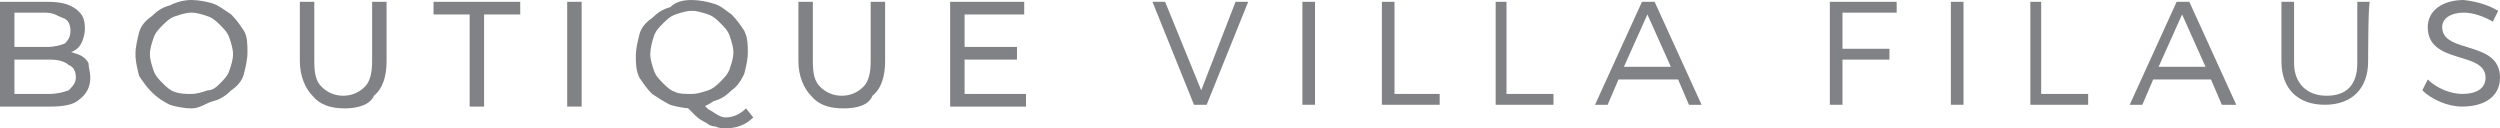
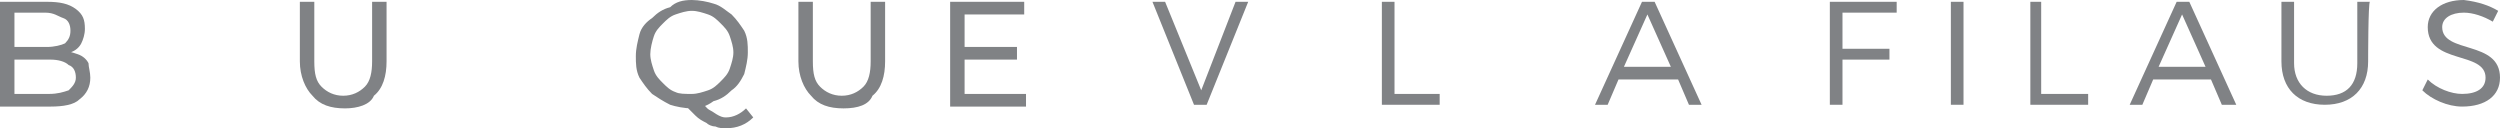
<svg xmlns="http://www.w3.org/2000/svg" version="1.1" id="Layer_1" x="0px" y="0px" viewBox="0 0 138.4 7.1" style="enable-background:new 0 0 138.4 7.1;" xml:space="preserve">
  <style type="text/css">
	.st0{fill:#808285;}
</style>
  <polygon class="st0" points="66.1,5.8 63.8,0.1 64.5,0.1 66.5,5 68.4,0.1 69.1,0.1 66.8,5.8 " />
-   <rect x="72.1" y="0.1" class="st0" width="0.7" height="5.7" />
  <polygon class="st0" points="79.7,5.2 79.7,5.8 76.5,5.8 76.5,0.1 77.2,0.1 77.2,5.2 " />
-   <polygon class="st0" points="86,5.2 86,5.8 82.8,5.8 82.8,0.1 83.4,0.1 83.4,5.2 " />
  <path class="st0" d="M89.6,4.4L89,5.8h-0.7l2.6-5.7h0.7l2.6,5.7h-0.7l-0.6-1.4H89.6z M91.2,0.8l-1.3,2.9h2.6L91.2,0.8z" />
  <polygon class="st0" points="102,0.7 102,2.7 104.6,2.7 104.6,3.3 102,3.3 102,5.8 101.3,5.8 101.3,0.1 105,0.1 105,0.7 " />
  <rect x="108" y="0.1" class="st0" width="0.7" height="5.7" />
  <polygon class="st0" points="115.6,5.2 115.6,5.8 112.4,5.8 112.4,0.1 113,0.1 113,5.2 " />
  <path class="st0" d="M119.2,4.4l-0.6,1.4h-0.7l2.6-5.7h0.7l2.6,5.7H123l-0.6-1.4H119.2z M120.8,0.8l-1.3,2.9h2.6L120.8,0.8z" />
  <path class="st0" d="M131.1,3.4c0,1.5-0.9,2.4-2.4,2.4c-1.5,0-2.4-0.9-2.4-2.4V0.1h0.7v3.4c0,1.1,0.7,1.8,1.8,1.8s1.7-0.6,1.7-1.8  V0.1h0.7C131.1,0.1,131.1,3.4,131.1,3.4z" />
  <path class="st0" d="M138.3,0.6L138,1.2c-0.5-0.3-1.1-0.5-1.6-0.5c-0.7,0-1.2,0.3-1.2,0.8c0,1.5,3.2,0.7,3.2,2.8  c0,1-0.8,1.6-2.1,1.6c-0.8,0-1.7-0.4-2.2-0.9l0.3-0.6c0.5,0.5,1.3,0.8,1.9,0.8c0.8,0,1.3-0.3,1.3-0.9c0-1.5-3.2-0.7-3.2-2.8  c0-0.9,0.8-1.5,2-1.5C137.2,0.1,137.8,0.3,138.3,0.6" />
  <g>
    <path class="st0" d="M0,5.9V0.1h2.6c0.7,0,1.2,0.1,1.6,0.4c0.4,0.3,0.5,0.6,0.5,1.1c0,0.3-0.1,0.6-0.2,0.8C4.4,2.6,4.2,2.8,3.9,2.9   C3.7,3,3.4,3.1,3.2,3.1l0.2-0.3c0.3,0,0.6,0.1,0.9,0.2c0.3,0.1,0.5,0.3,0.6,0.5C4.9,3.7,5,4,5,4.3c0,0.5-0.2,0.9-0.6,1.2   C4.1,5.8,3.5,5.9,2.8,5.9H0z M0.8,5.2h1.9c0.5,0,0.8-0.1,1.1-0.2c0.2-0.2,0.4-0.4,0.4-0.7c0-0.3-0.1-0.6-0.4-0.7   C3.6,3.4,3.2,3.3,2.8,3.3h-2V2.6h1.8c0.4,0,0.8-0.1,1-0.2C3.8,2.2,3.9,2,3.9,1.7S3.8,1.1,3.5,1S3,0.7,2.5,0.7H0.8V5.2z" />
-     <path class="st0" d="M10.6,6c-0.4,0-0.9-0.1-1.2-0.2C9,5.6,8.7,5.4,8.4,5.1C8.1,4.8,7.9,4.5,7.7,4.2C7.6,3.8,7.5,3.4,7.5,3   c0-0.4,0.1-0.8,0.2-1.2s0.4-0.7,0.7-0.9c0.3-0.3,0.6-0.5,1-0.6C9.8,0.1,10.2,0,10.6,0c0.4,0,0.9,0.1,1.2,0.2s0.7,0.4,1,0.6   c0.3,0.3,0.5,0.6,0.7,0.9s0.2,0.8,0.2,1.2c0,0.4-0.1,0.8-0.2,1.2s-0.4,0.7-0.7,0.9c-0.3,0.3-0.6,0.5-1,0.6S11.1,6,10.6,6z    M10.6,5.2c0.3,0,0.6-0.1,0.9-0.2C11.8,5,12,4.8,12.2,4.6c0.2-0.2,0.4-0.4,0.5-0.7c0.1-0.3,0.2-0.6,0.2-0.9c0-0.3-0.1-0.6-0.2-0.9   c-0.1-0.3-0.3-0.5-0.5-0.7C12,1.2,11.8,1,11.5,0.9c-0.3-0.1-0.6-0.2-0.9-0.2c-0.3,0-0.6,0.1-0.9,0.2S9.2,1.2,9,1.4   C8.8,1.6,8.6,1.8,8.5,2.1C8.4,2.4,8.3,2.7,8.3,3c0,0.3,0.1,0.6,0.2,0.9C8.6,4.2,8.8,4.4,9,4.6C9.2,4.8,9.4,5,9.7,5.1   C10,5.2,10.3,5.2,10.6,5.2z" />
    <path class="st0" d="M19.1,6c-0.8,0-1.4-0.2-1.8-0.7c-0.4-0.4-0.7-1.1-0.7-1.9V0.1h0.8v3.3c0,0.7,0.1,1.1,0.4,1.4   c0.3,0.3,0.7,0.5,1.2,0.5c0.5,0,0.9-0.2,1.2-0.5c0.3-0.3,0.4-0.8,0.4-1.4V0.1h0.8v3.3c0,0.8-0.2,1.5-0.7,1.9   C20.5,5.8,19.8,6,19.1,6z" />
-     <path class="st0" d="M26,5.9V0.8h-2V0.1h4.8v0.7h-2v5.1H26z" />
-     <path class="st0" d="M31.4,5.9V0.1h0.8v5.8H31.4z" />
    <path class="st0" d="M38.3,6c-0.4,0-0.9-0.1-1.2-0.2c-0.4-0.2-0.7-0.4-1-0.6c-0.3-0.3-0.5-0.6-0.7-0.9c-0.2-0.4-0.2-0.8-0.2-1.2   c0-0.4,0.1-0.8,0.2-1.2s0.4-0.7,0.7-0.9c0.3-0.3,0.6-0.5,1-0.6C37.4,0.1,37.8,0,38.3,0c0.4,0,0.9,0.1,1.2,0.2   c0.4,0.1,0.7,0.4,1,0.6c0.3,0.3,0.5,0.6,0.7,0.9c0.2,0.4,0.2,0.8,0.2,1.2c0,0.4-0.1,0.8-0.2,1.2c-0.2,0.4-0.4,0.7-0.7,0.9   c-0.3,0.3-0.6,0.5-1,0.6C39.1,5.9,38.7,6,38.3,6z M38.3,5.2c0.3,0,0.6-0.1,0.9-0.2c0.3-0.1,0.5-0.3,0.7-0.5   c0.2-0.2,0.4-0.4,0.5-0.7s0.2-0.6,0.2-0.9c0-0.3-0.1-0.6-0.2-0.9s-0.3-0.5-0.5-0.7c-0.2-0.2-0.4-0.4-0.7-0.5s-0.6-0.2-0.9-0.2   c-0.3,0-0.6,0.1-0.9,0.2s-0.5,0.3-0.7,0.5c-0.2,0.2-0.4,0.4-0.5,0.7S36,2.7,36,3c0,0.3,0.1,0.6,0.2,0.9s0.3,0.5,0.5,0.7   c0.2,0.2,0.4,0.4,0.7,0.5C37.6,5.2,37.9,5.2,38.3,5.2z M40.2,7.1c-0.2,0-0.4,0-0.6-0.1c-0.2,0-0.4-0.1-0.5-0.2   c-0.2-0.1-0.4-0.2-0.6-0.4c-0.2-0.2-0.4-0.4-0.6-0.6l0.9-0.2C39,5.8,39.1,6,39.3,6.1c0.2,0.1,0.3,0.2,0.5,0.3   c0.2,0.1,0.3,0.1,0.4,0.1c0.4,0,0.8-0.2,1.1-0.5l0.4,0.5C41.3,6.9,40.8,7.1,40.2,7.1z" />
    <path class="st0" d="M46.7,6c-0.8,0-1.4-0.2-1.8-0.7c-0.4-0.4-0.7-1.1-0.7-1.9V0.1h0.8v3.3c0,0.7,0.1,1.1,0.4,1.4   c0.3,0.3,0.7,0.5,1.2,0.5c0.5,0,0.9-0.2,1.2-0.5c0.3-0.3,0.4-0.8,0.4-1.4V0.1h0.8v3.3c0,0.8-0.2,1.5-0.7,1.9   C48.1,5.8,47.5,6,46.7,6z" />
-     <path class="st0" d="M53.4,5.2h3.4v0.7h-4.2V0.1h4.1v0.7h-3.3V5.2z M53.3,2.6h3v0.7h-3V2.6z" />
+     <path class="st0" d="M53.4,5.2h3.4v0.7h-4.2V0.1h4.1v0.7h-3.3V5.2z M53.3,2.6h3v0.7h-3V2.6" />
  </g>
</svg>